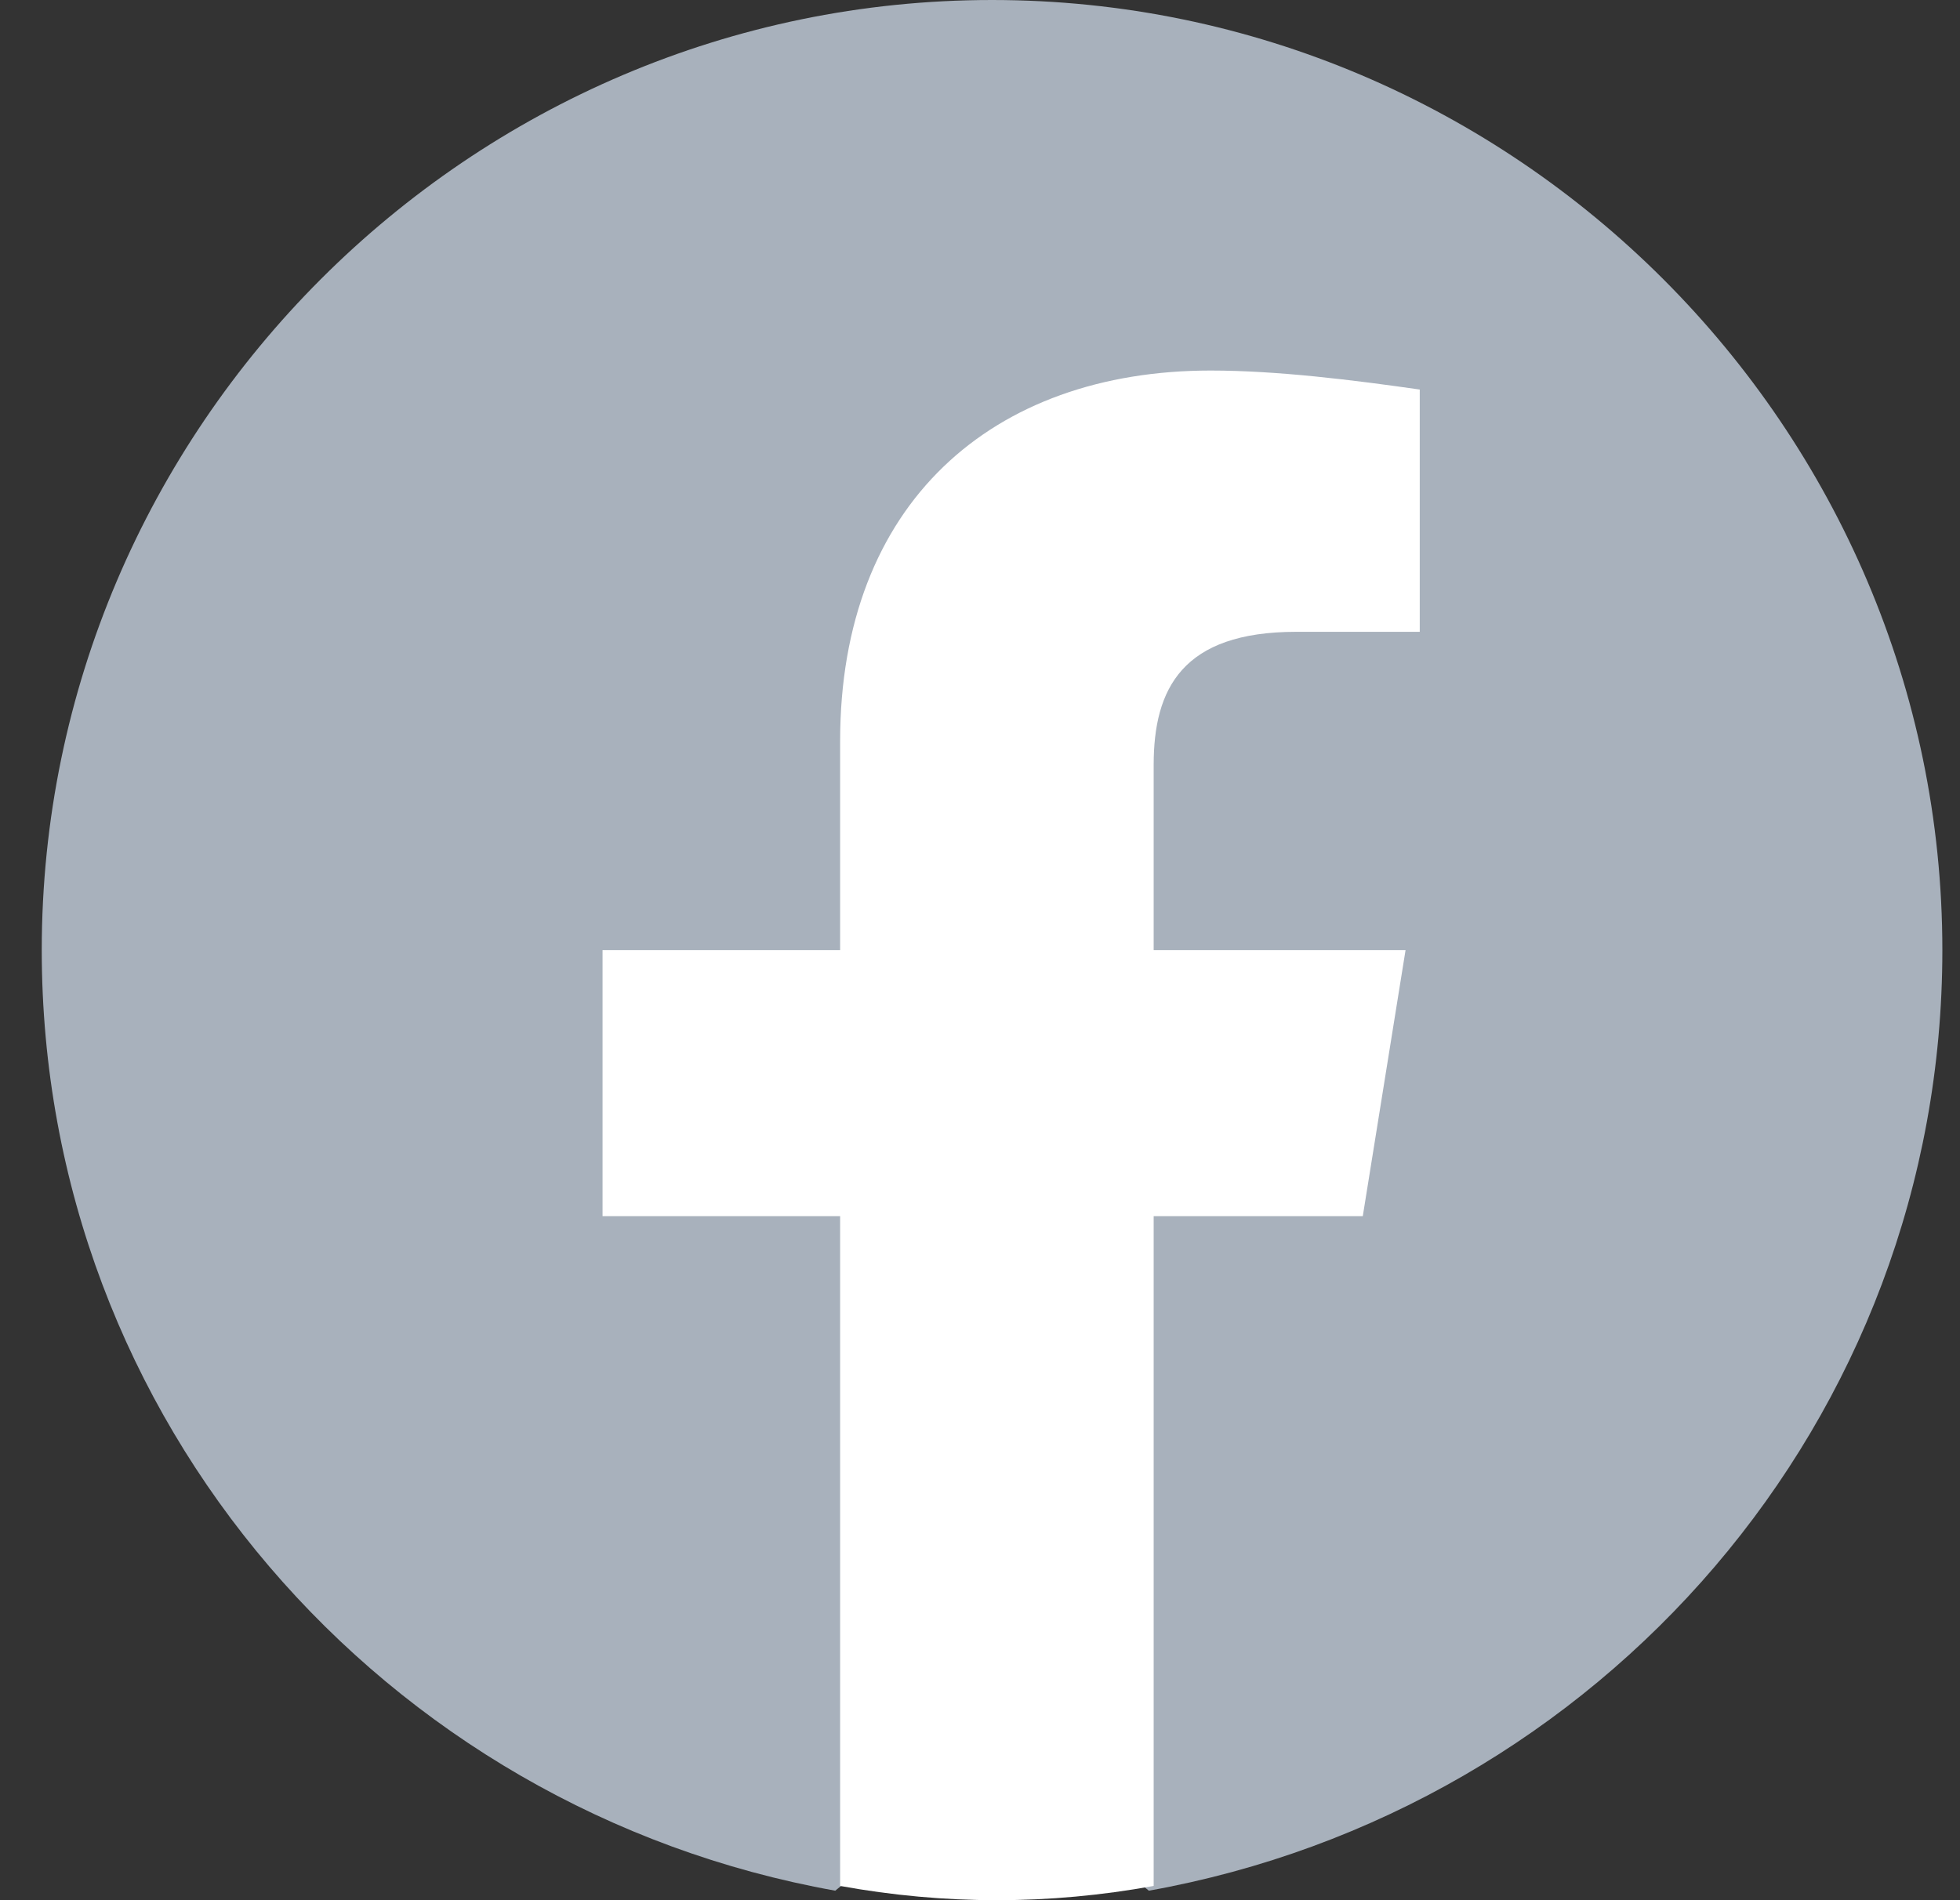
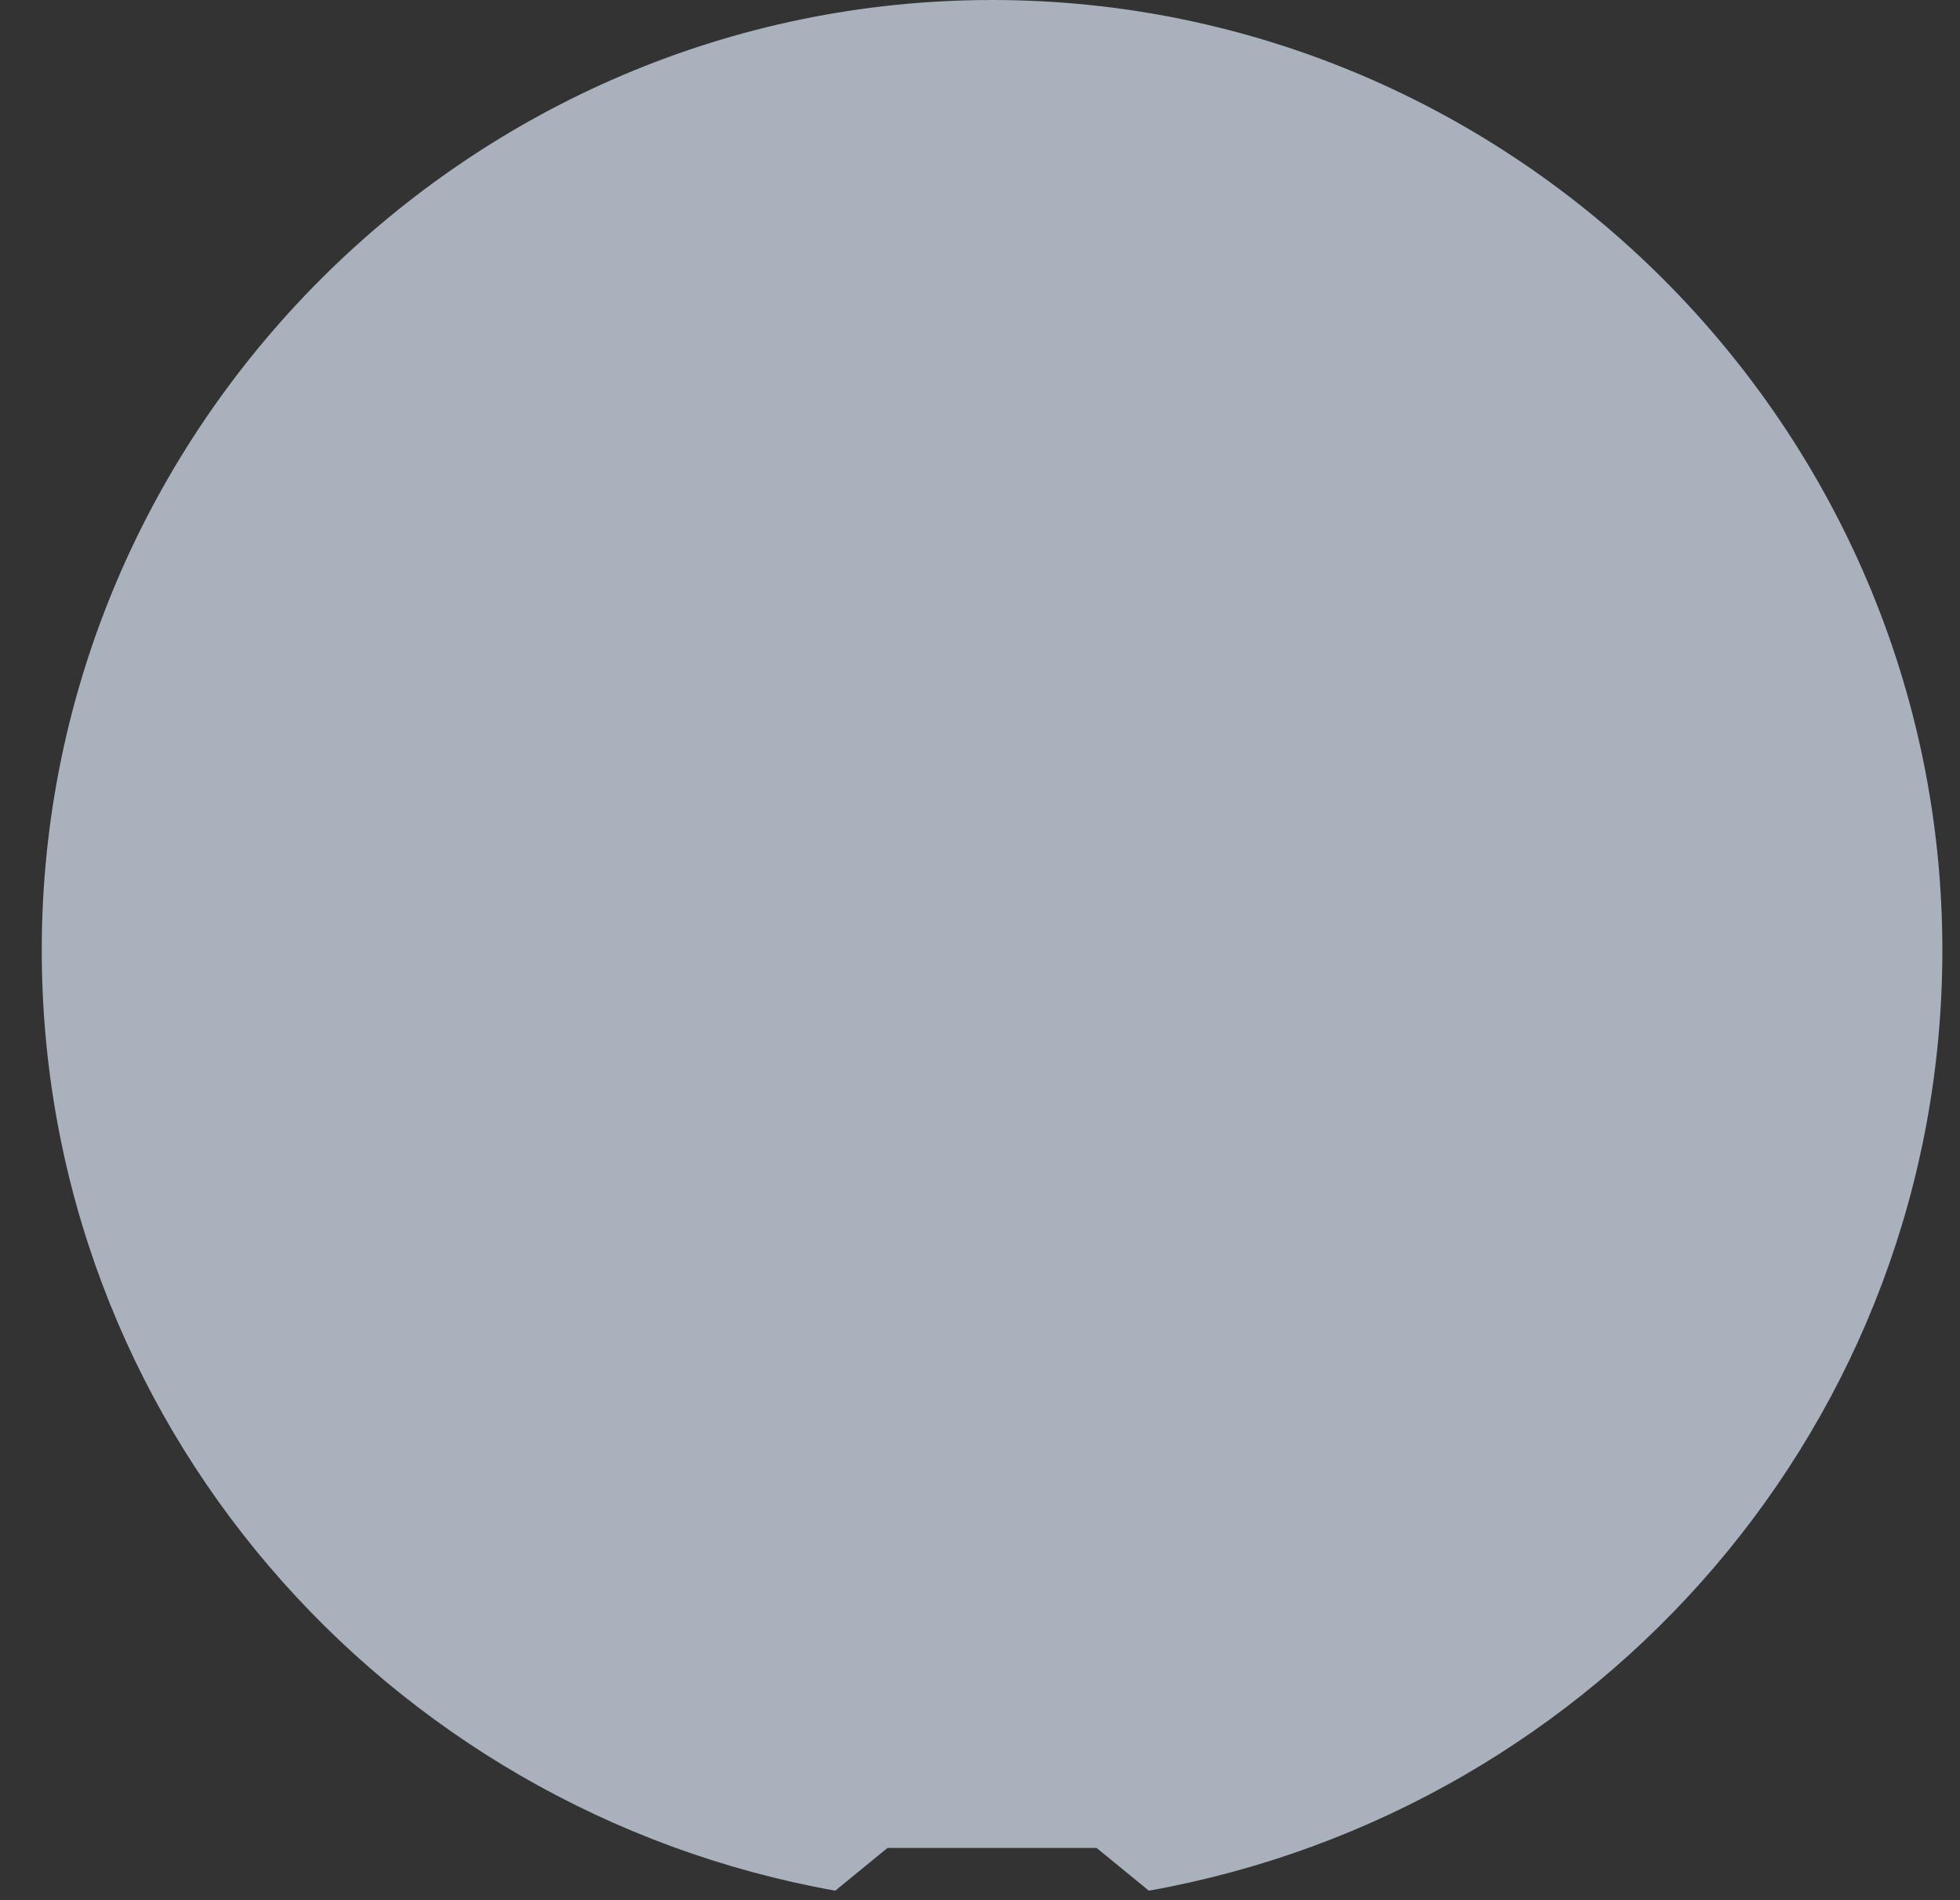
<svg xmlns="http://www.w3.org/2000/svg" width="33" height="32" viewBox="0 0 33 32" fill="none">
  <rect x="0" y="0" width="33" height="32" fill="#333333" stroke="none" />
  <g clip-path="url(#clip0_5382_5647)">
    <path d="M14.063 31.84C6.463 30.48 0.703 23.92 0.703 16C0.703 7.2 7.903 0 16.703 0C25.503 0 32.703 7.2 32.703 16C32.703 23.92 26.943 30.48 19.343 31.84L18.463 31.12H14.943L14.063 31.84Z" fill="#A8B1BC" />
-     <path d="M22.945 20.48L23.665 16H19.424V12.88C19.424 11.6 19.904 10.64 21.825 10.64H23.904V6.56C22.785 6.4 21.505 6.24 20.384 6.24C16.704 6.24 14.145 8.48 14.145 12.48V16H10.145V20.48H14.145V31.76C15.024 31.92 15.905 32 16.785 32C17.665 32 18.544 31.92 19.424 31.76V20.48H22.945Z" fill="white" />
  </g>
  <defs>
    <clipPath id="clip0_5382_5647">
      <rect width="32" height="32" fill="white" transform="translate(0.703)" />
    </clipPath>
  </defs>
</svg>